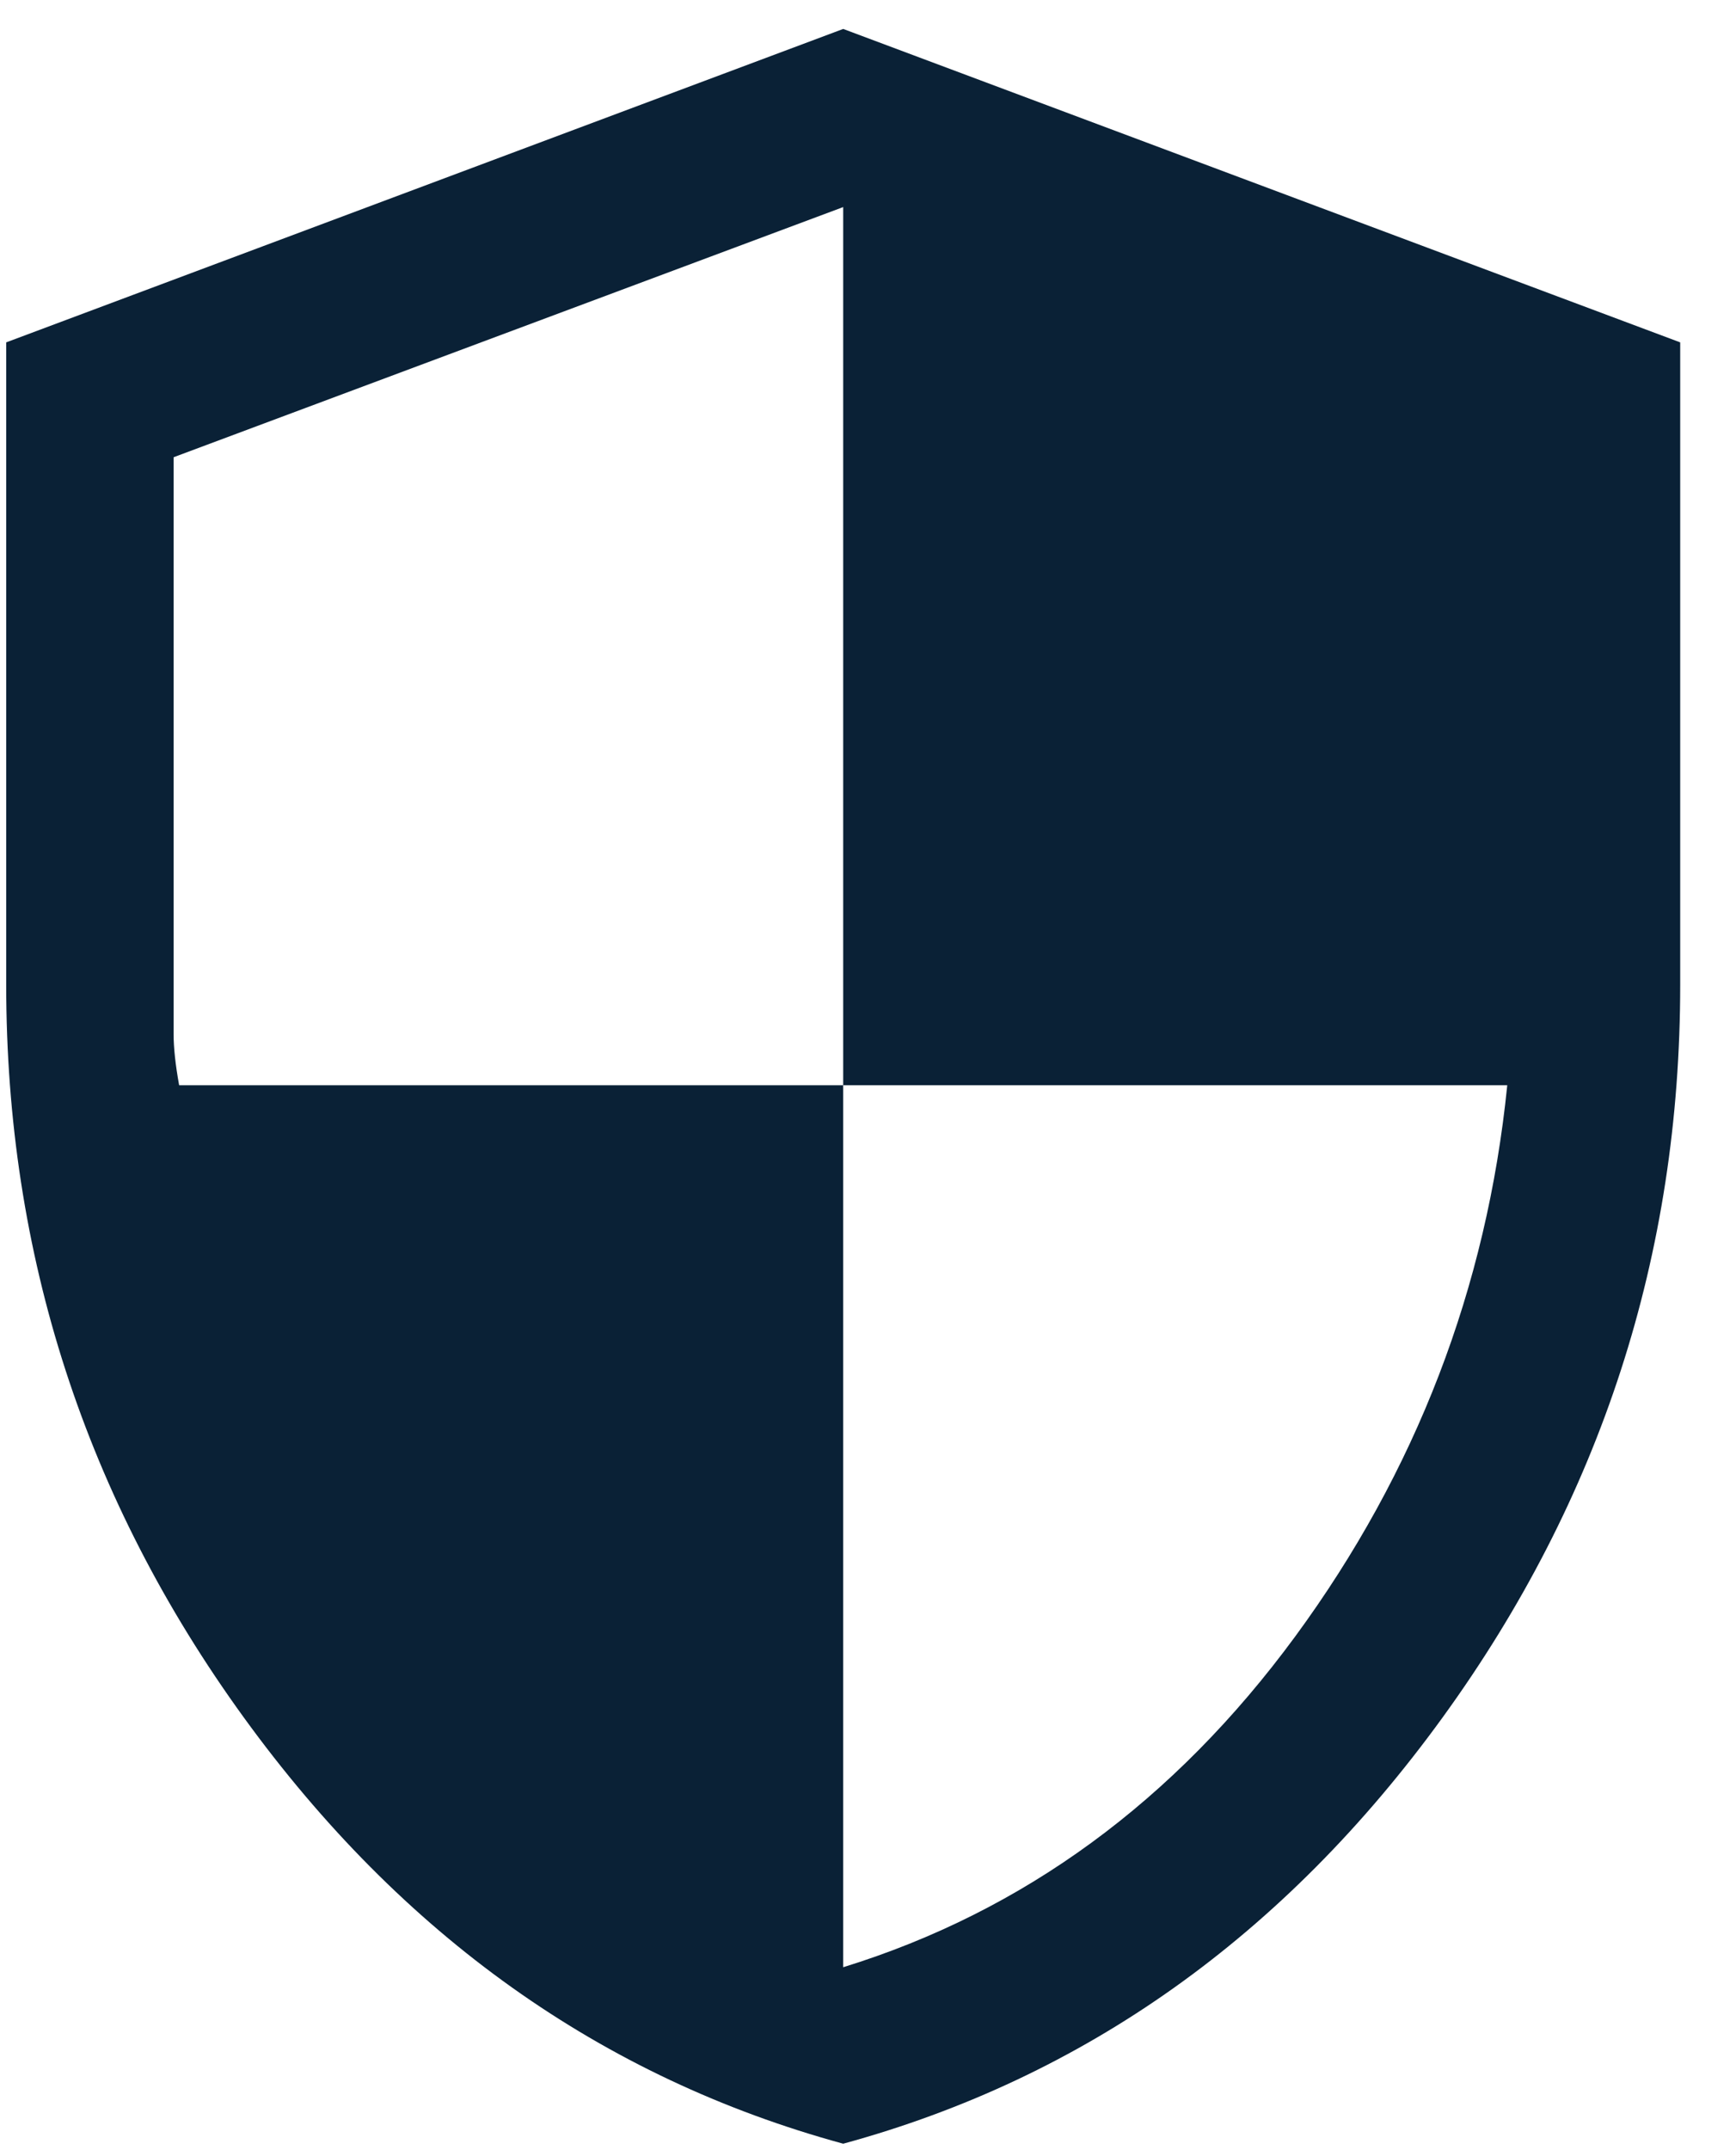
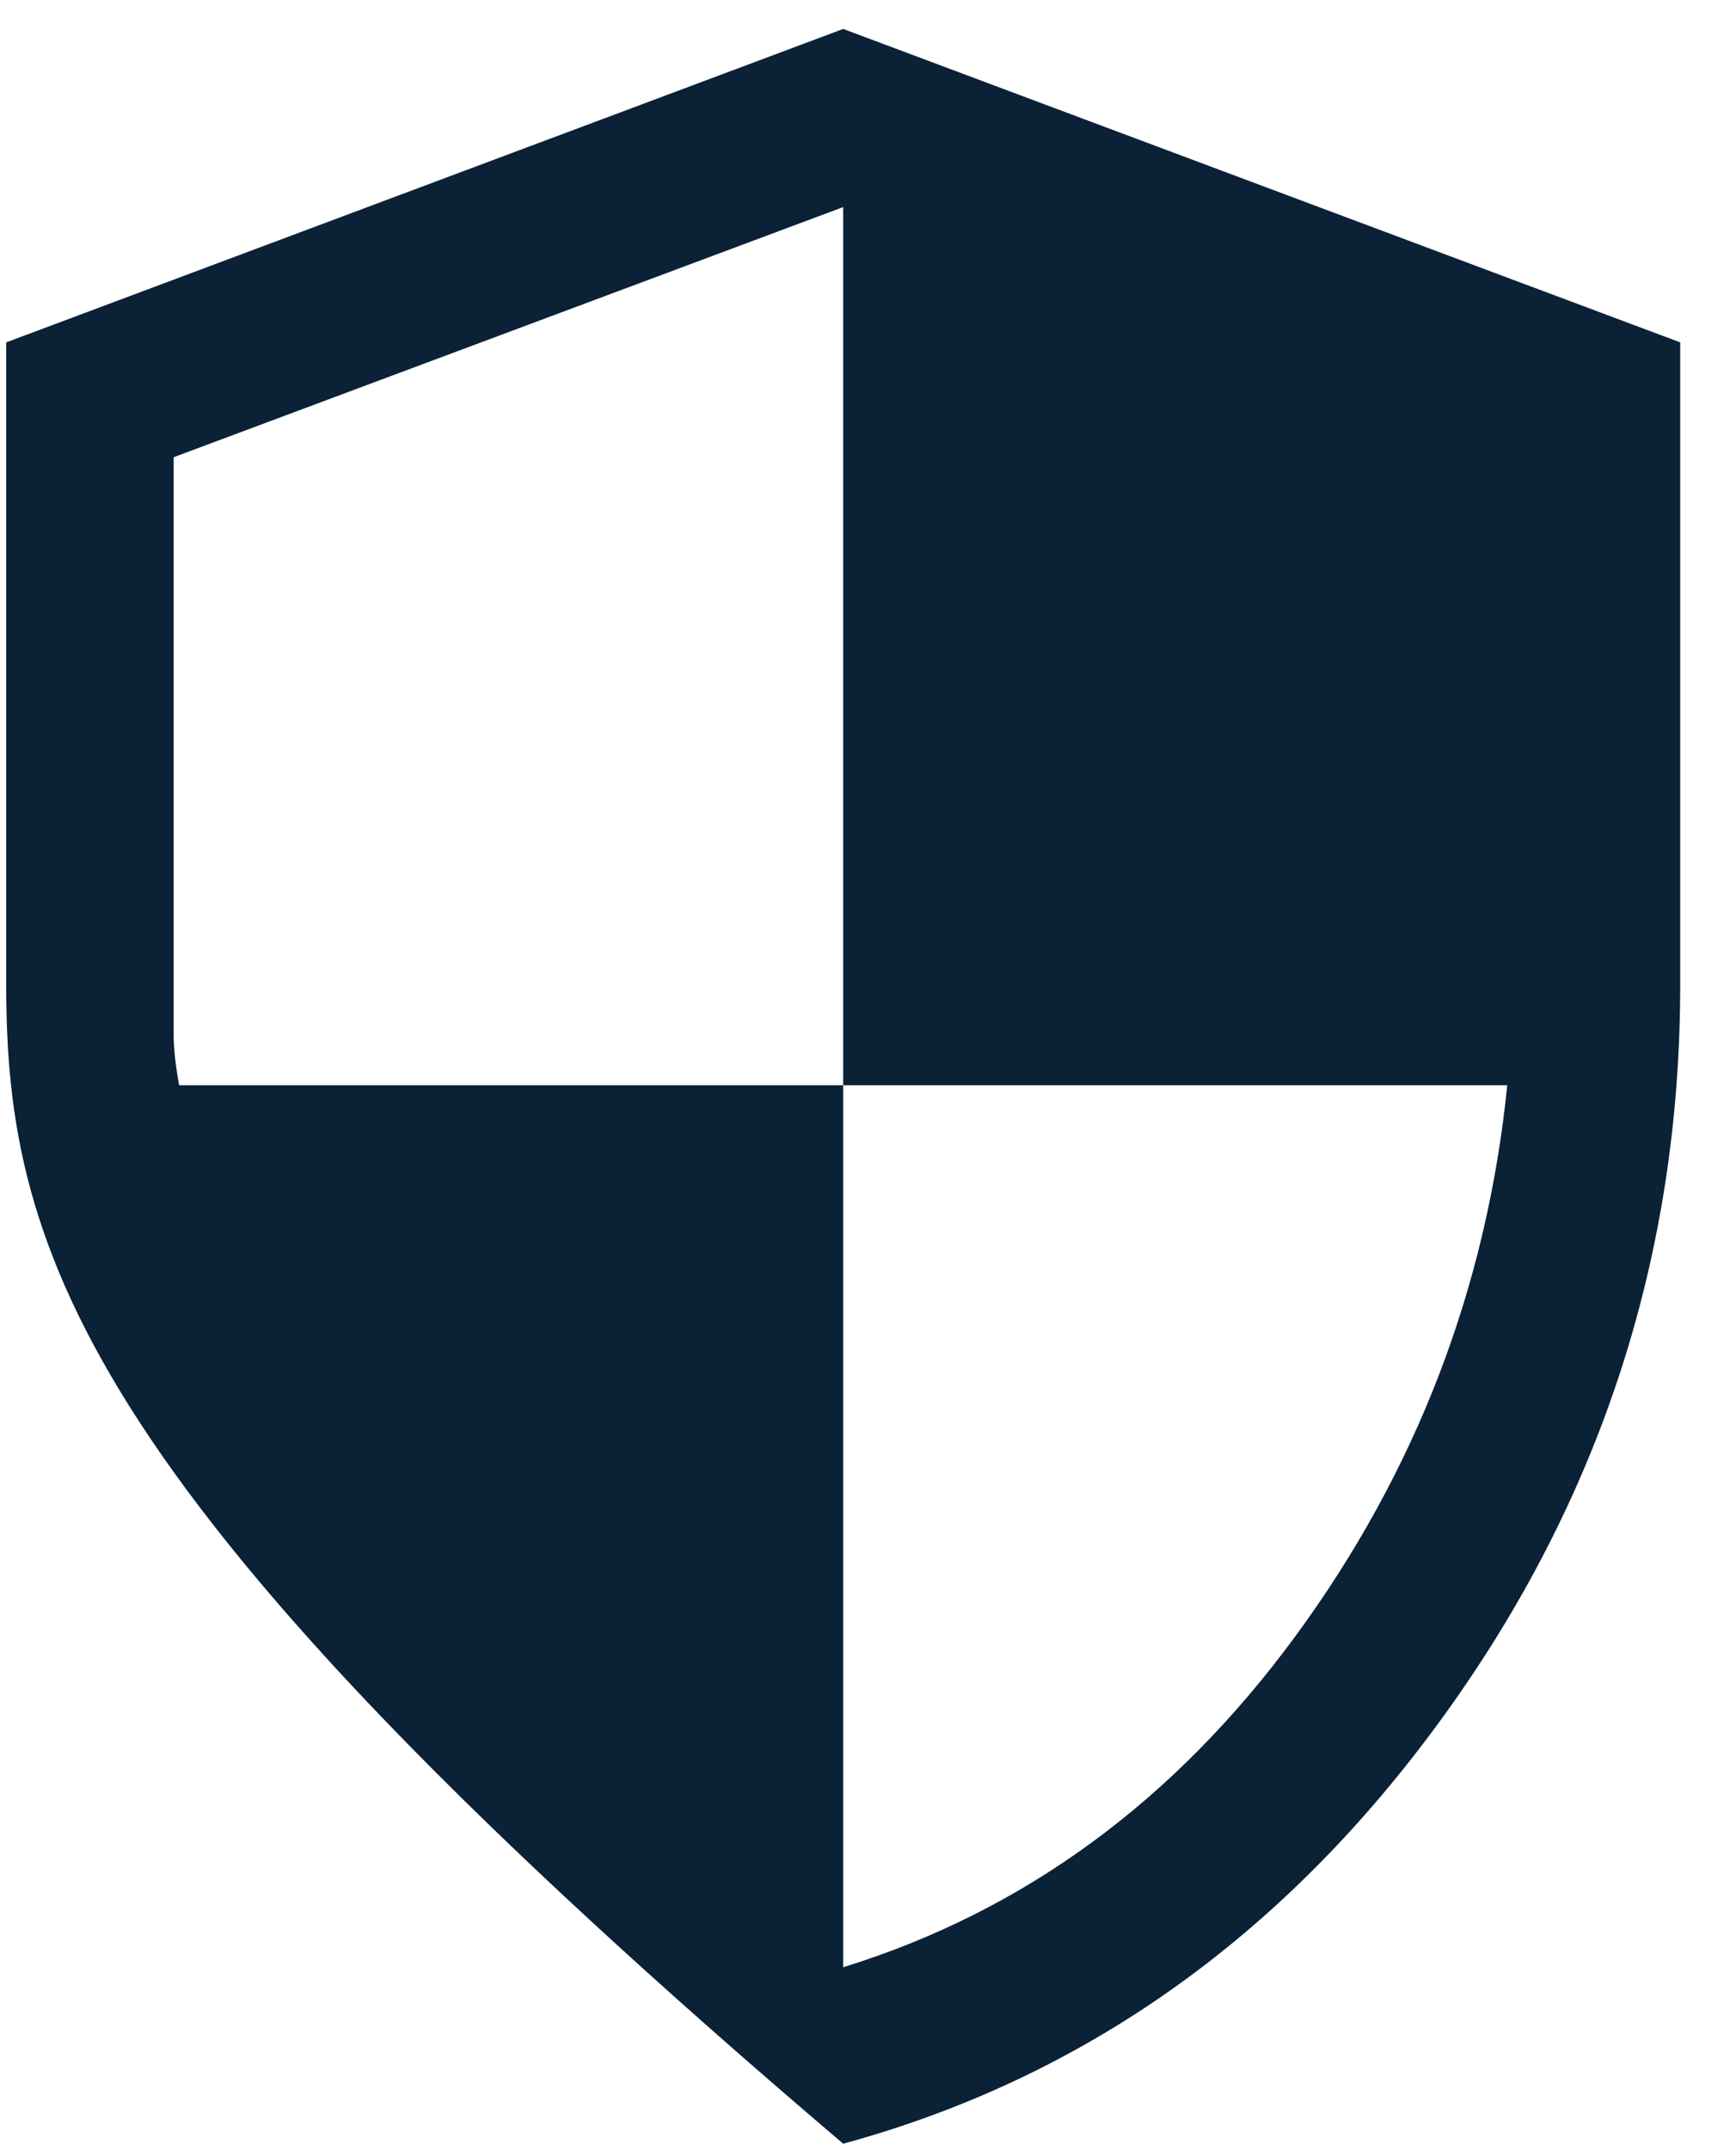
<svg xmlns="http://www.w3.org/2000/svg" width="21" height="26" viewBox="0 0 21 26" fill="none">
-   <path d="M10.2 25.922C7.28 25.125 4.863 23.407 2.948 20.766C1.033 18.125 0.075 15.172 0.075 11.908V4.14L10.2 0.35L20.325 4.14V11.908C20.325 15.172 19.367 18.125 17.452 20.766C15.537 23.407 13.12 25.125 10.2 25.922ZM10.2 23.788C12.383 23.113 14.205 21.779 15.668 19.788C17.13 17.797 17.985 15.575 18.233 13.123H10.2V2.504L2.1 5.529V12.502C2.1 12.668 2.122 12.875 2.167 13.123H10.2V23.788Z" fill="#0A2136" />
+   <path d="M10.2 25.922C1.033 18.125 0.075 15.172 0.075 11.908V4.14L10.2 0.35L20.325 4.14V11.908C20.325 15.172 19.367 18.125 17.452 20.766C15.537 23.407 13.12 25.125 10.2 25.922ZM10.2 23.788C12.383 23.113 14.205 21.779 15.668 19.788C17.13 17.797 17.985 15.575 18.233 13.123H10.2V2.504L2.1 5.529V12.502C2.1 12.668 2.122 12.875 2.167 13.123H10.2V23.788Z" fill="#0A2136" />
</svg>